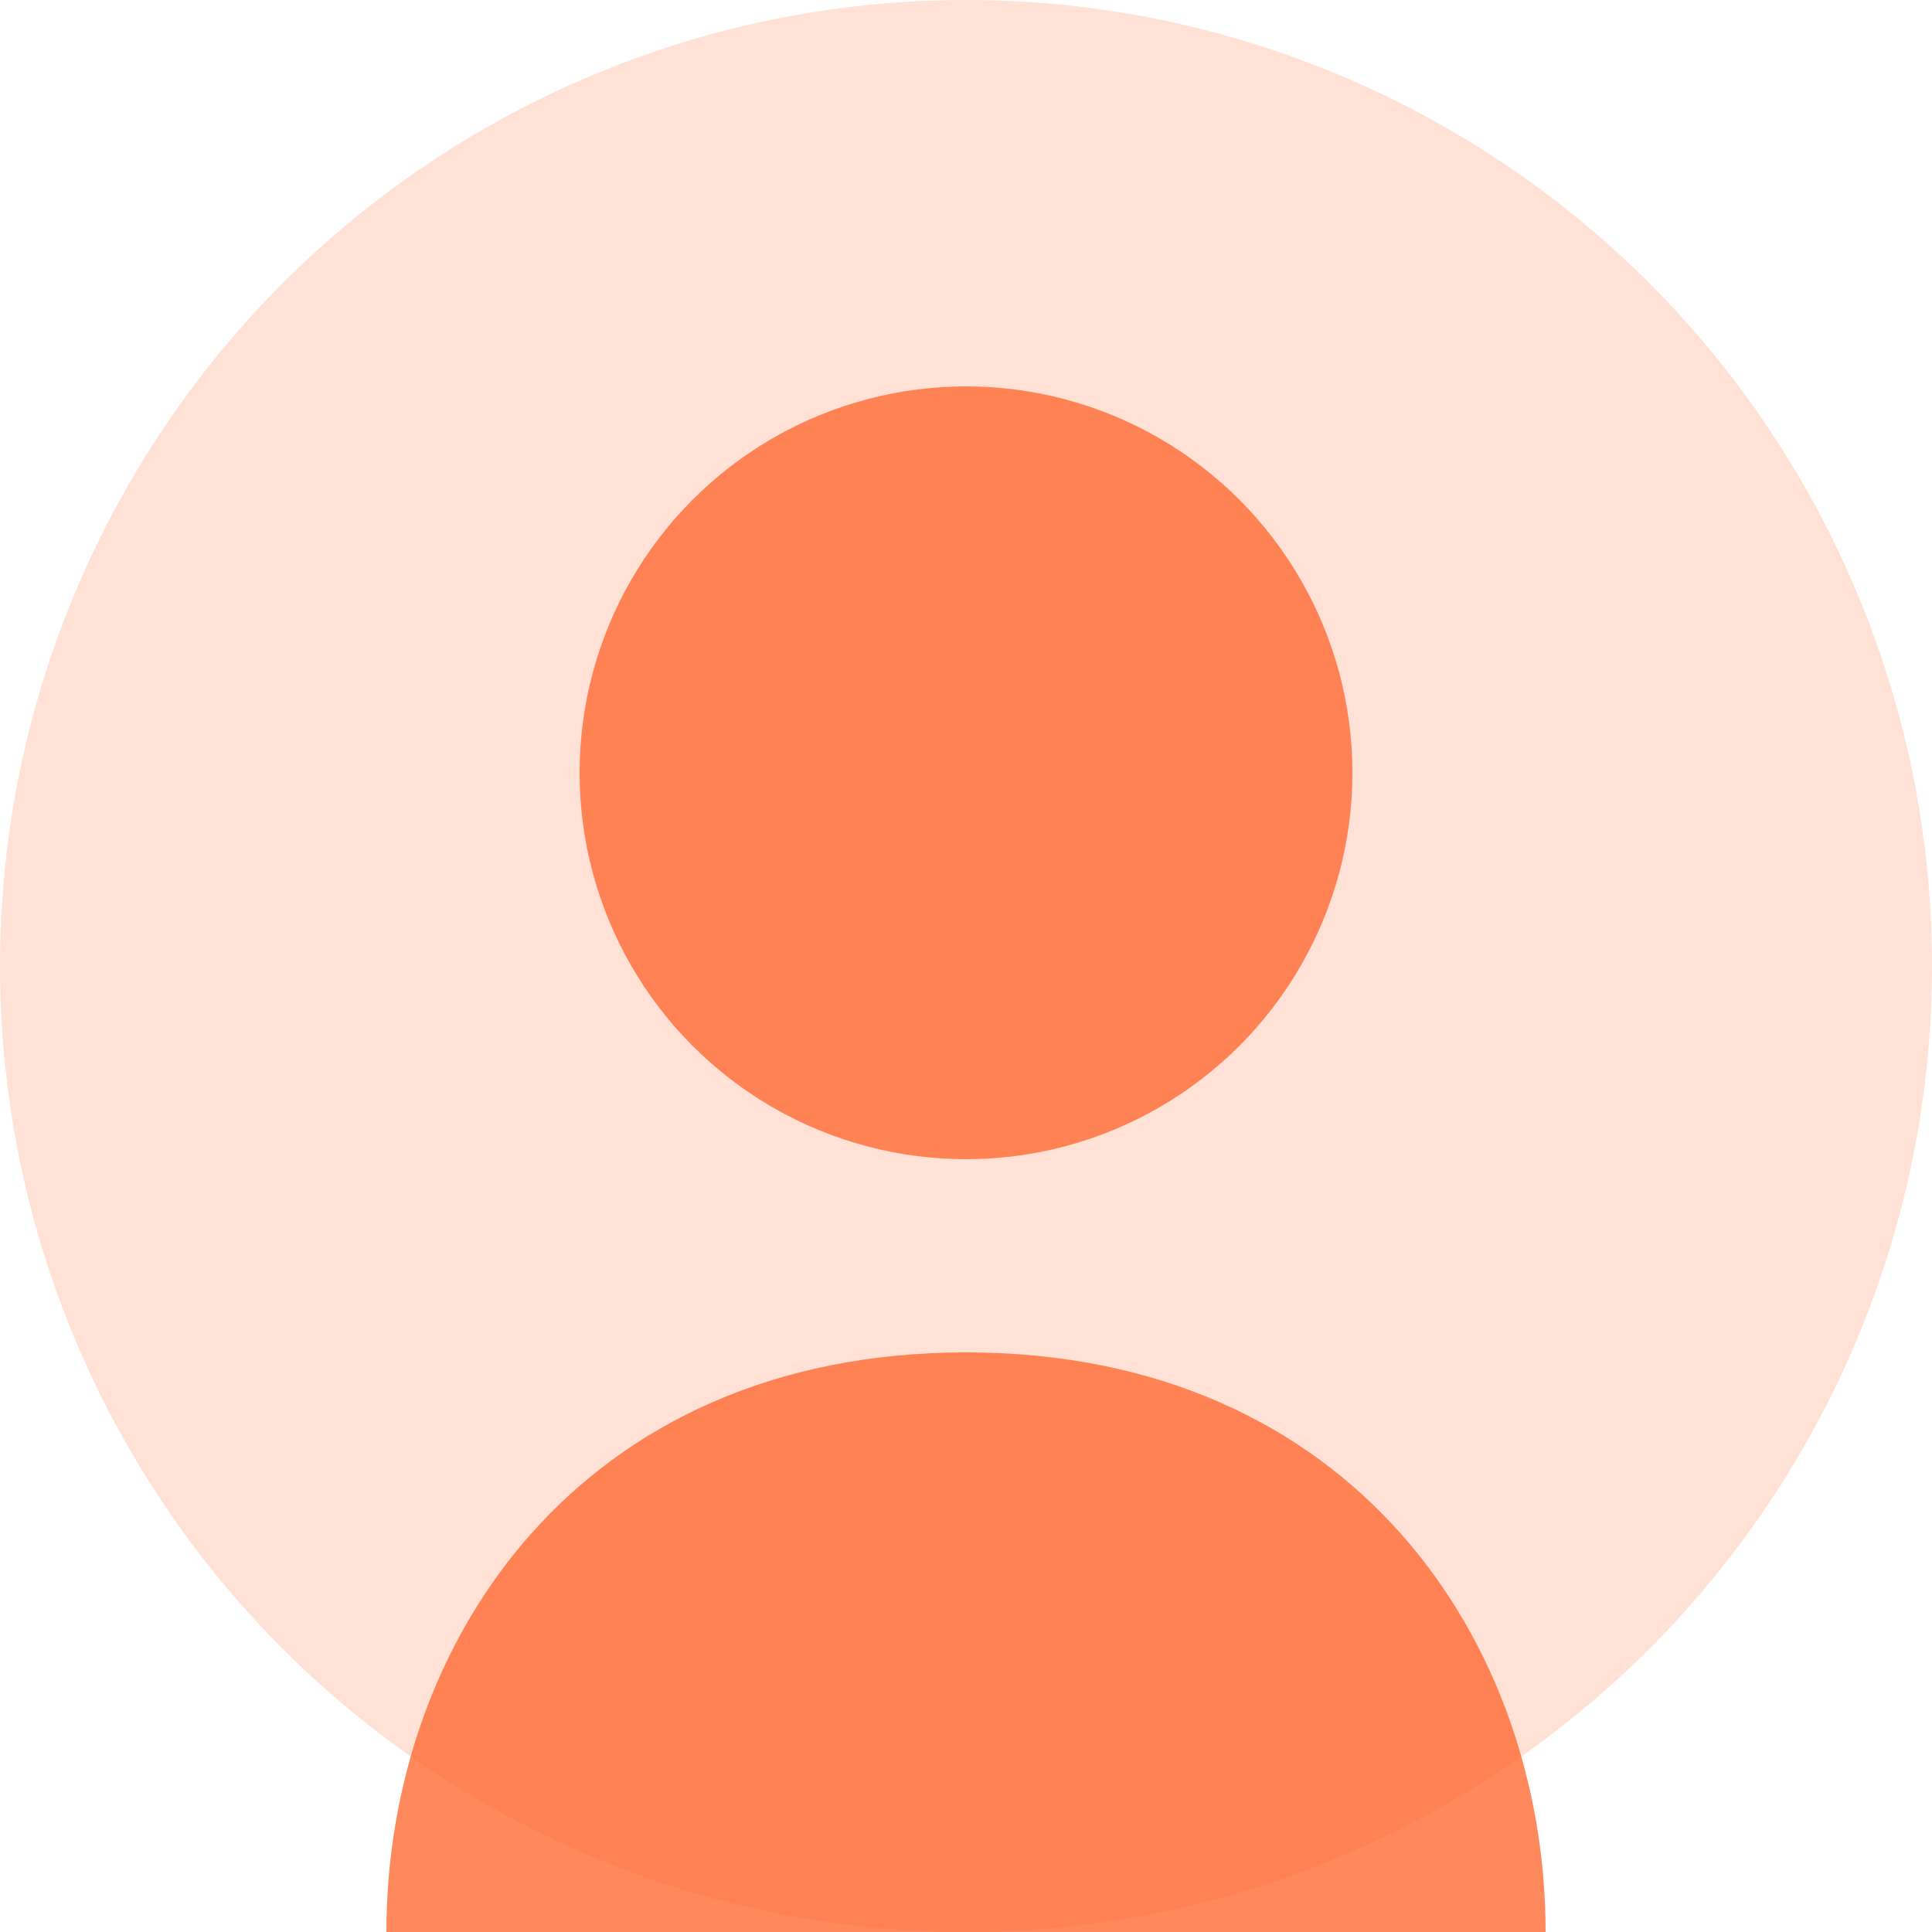
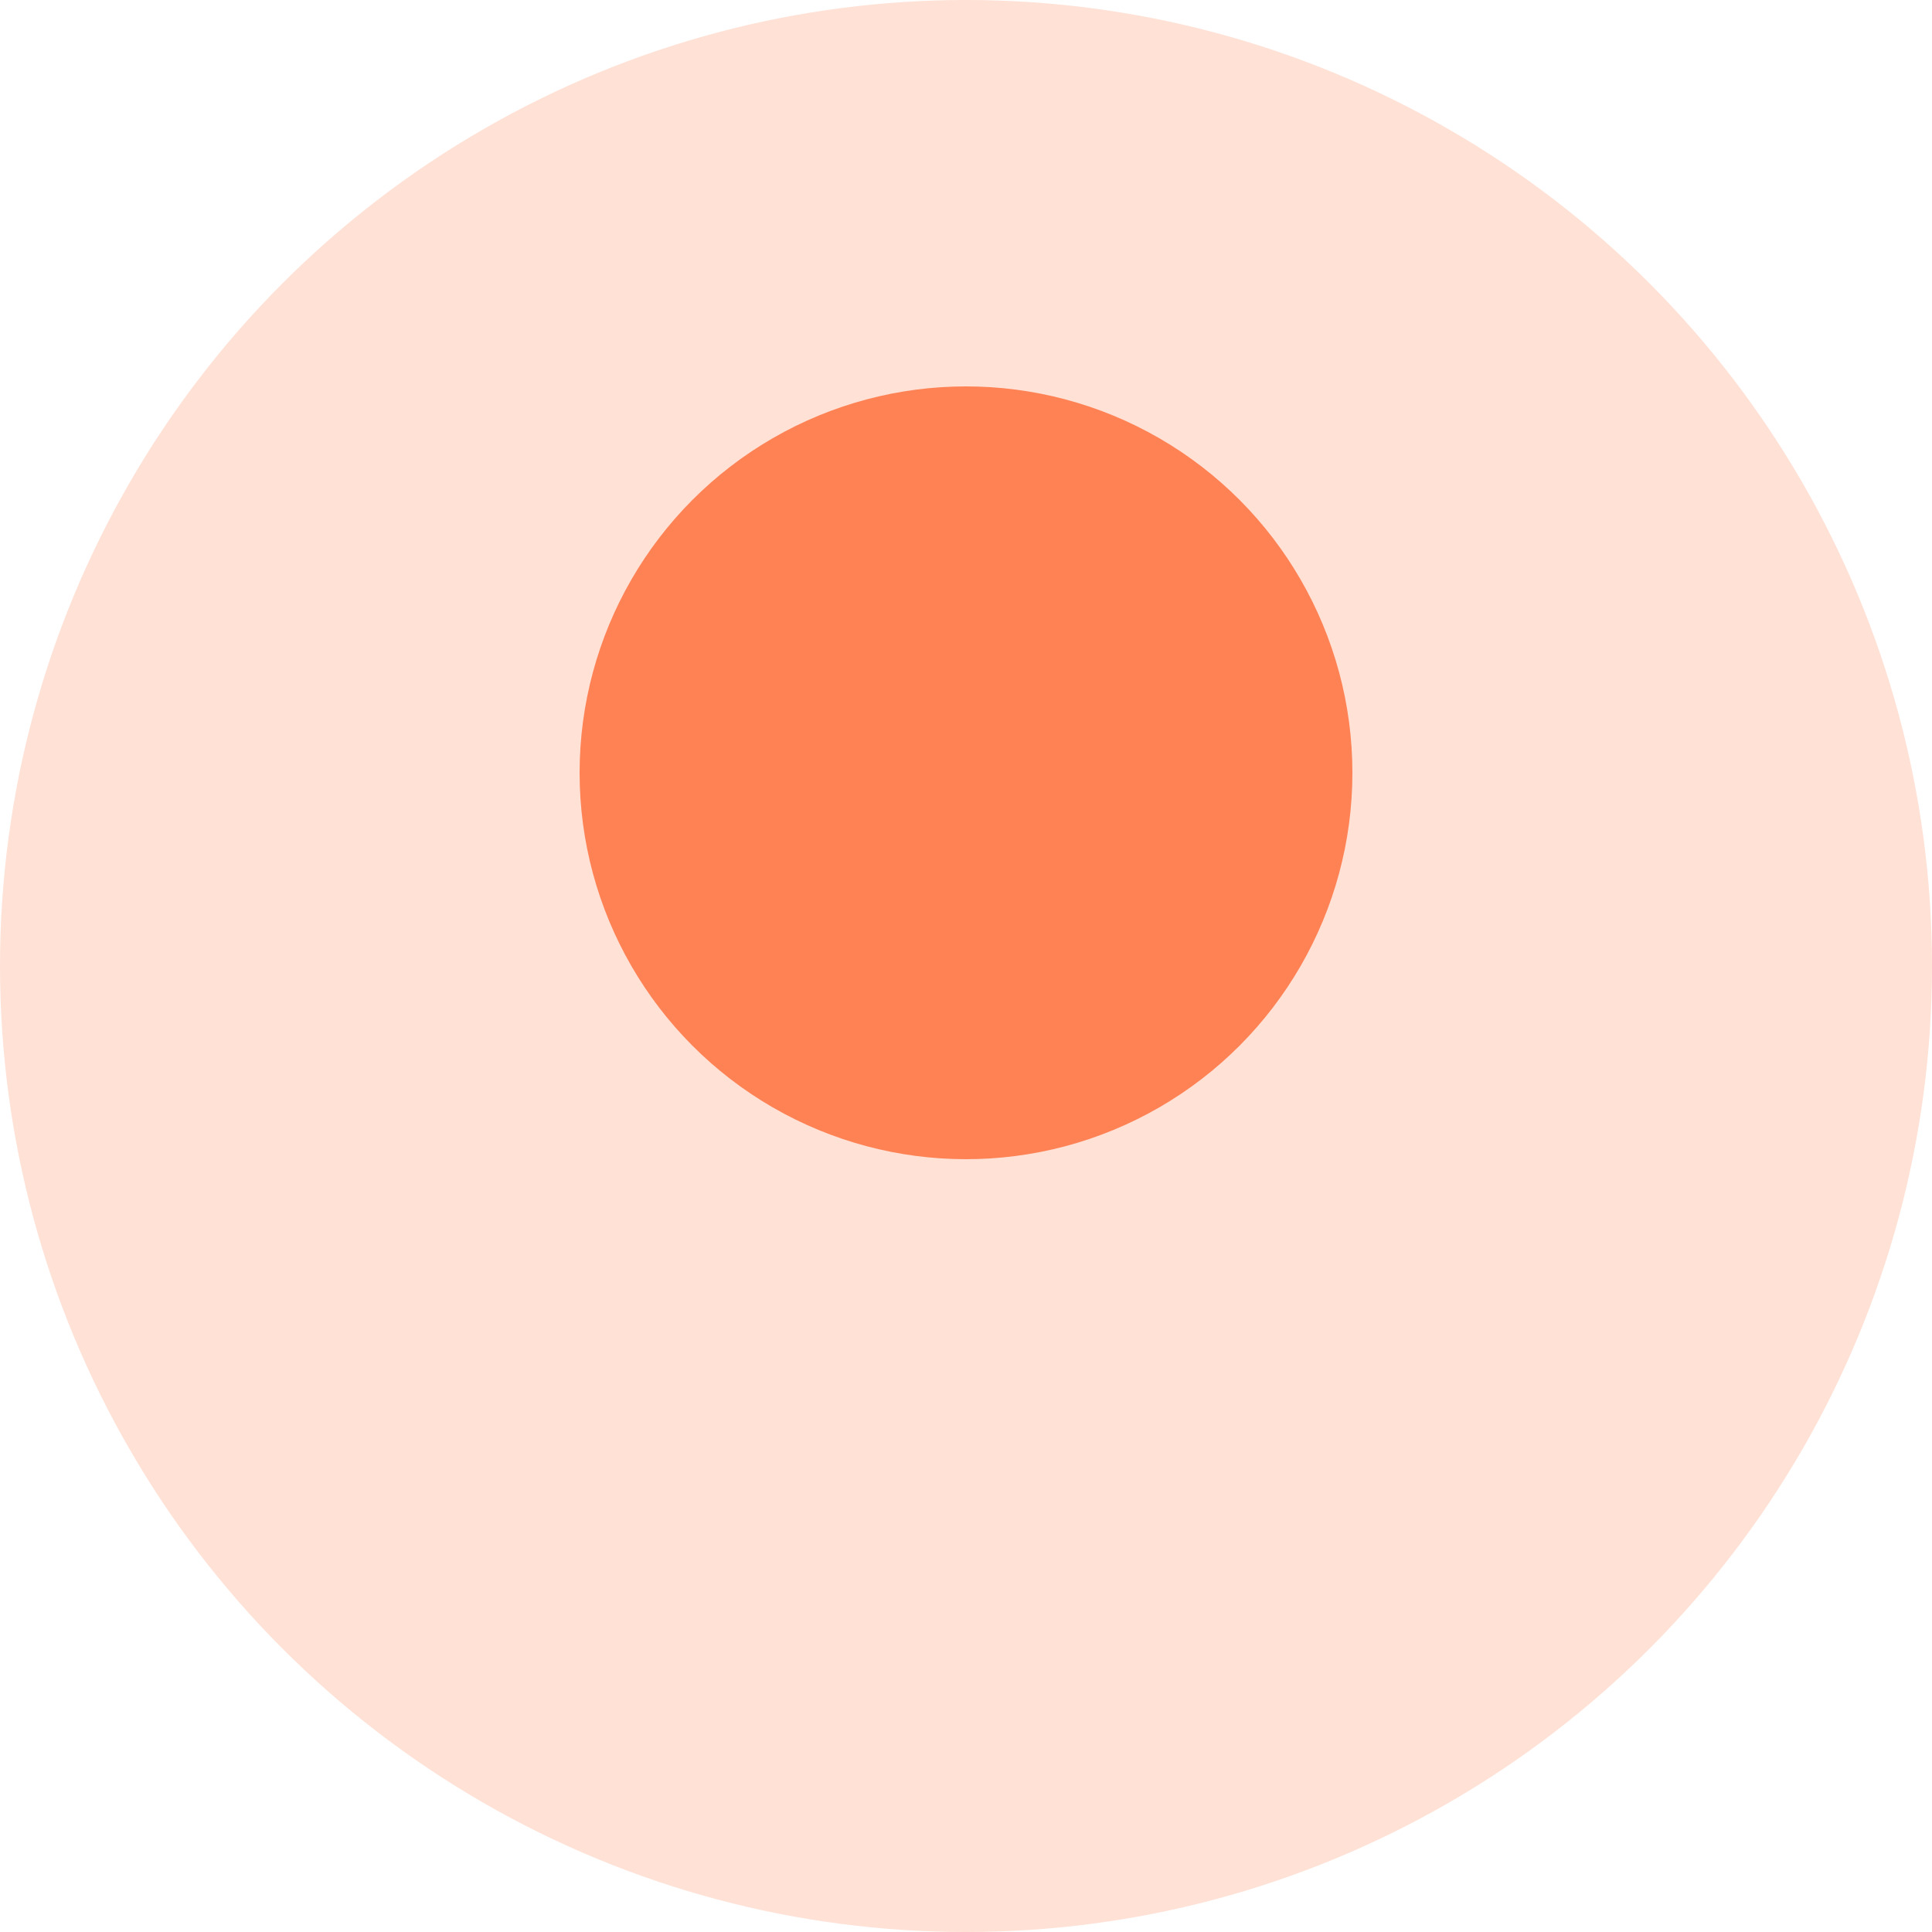
<svg xmlns="http://www.w3.org/2000/svg" width="100" height="100" viewBox="0 0 100 100">
  <circle cx="50" cy="50" r="50" fill="#FF6B35" opacity="0.2" />
  <circle cx="50" cy="40" r="20" fill="#FF6B35" opacity="0.8" />
-   <path d="M50,70 C30,70 20,85 20,100 L80,100 C80,85 70,70 50,70 Z" fill="#FF6B35" opacity="0.8" />
</svg>